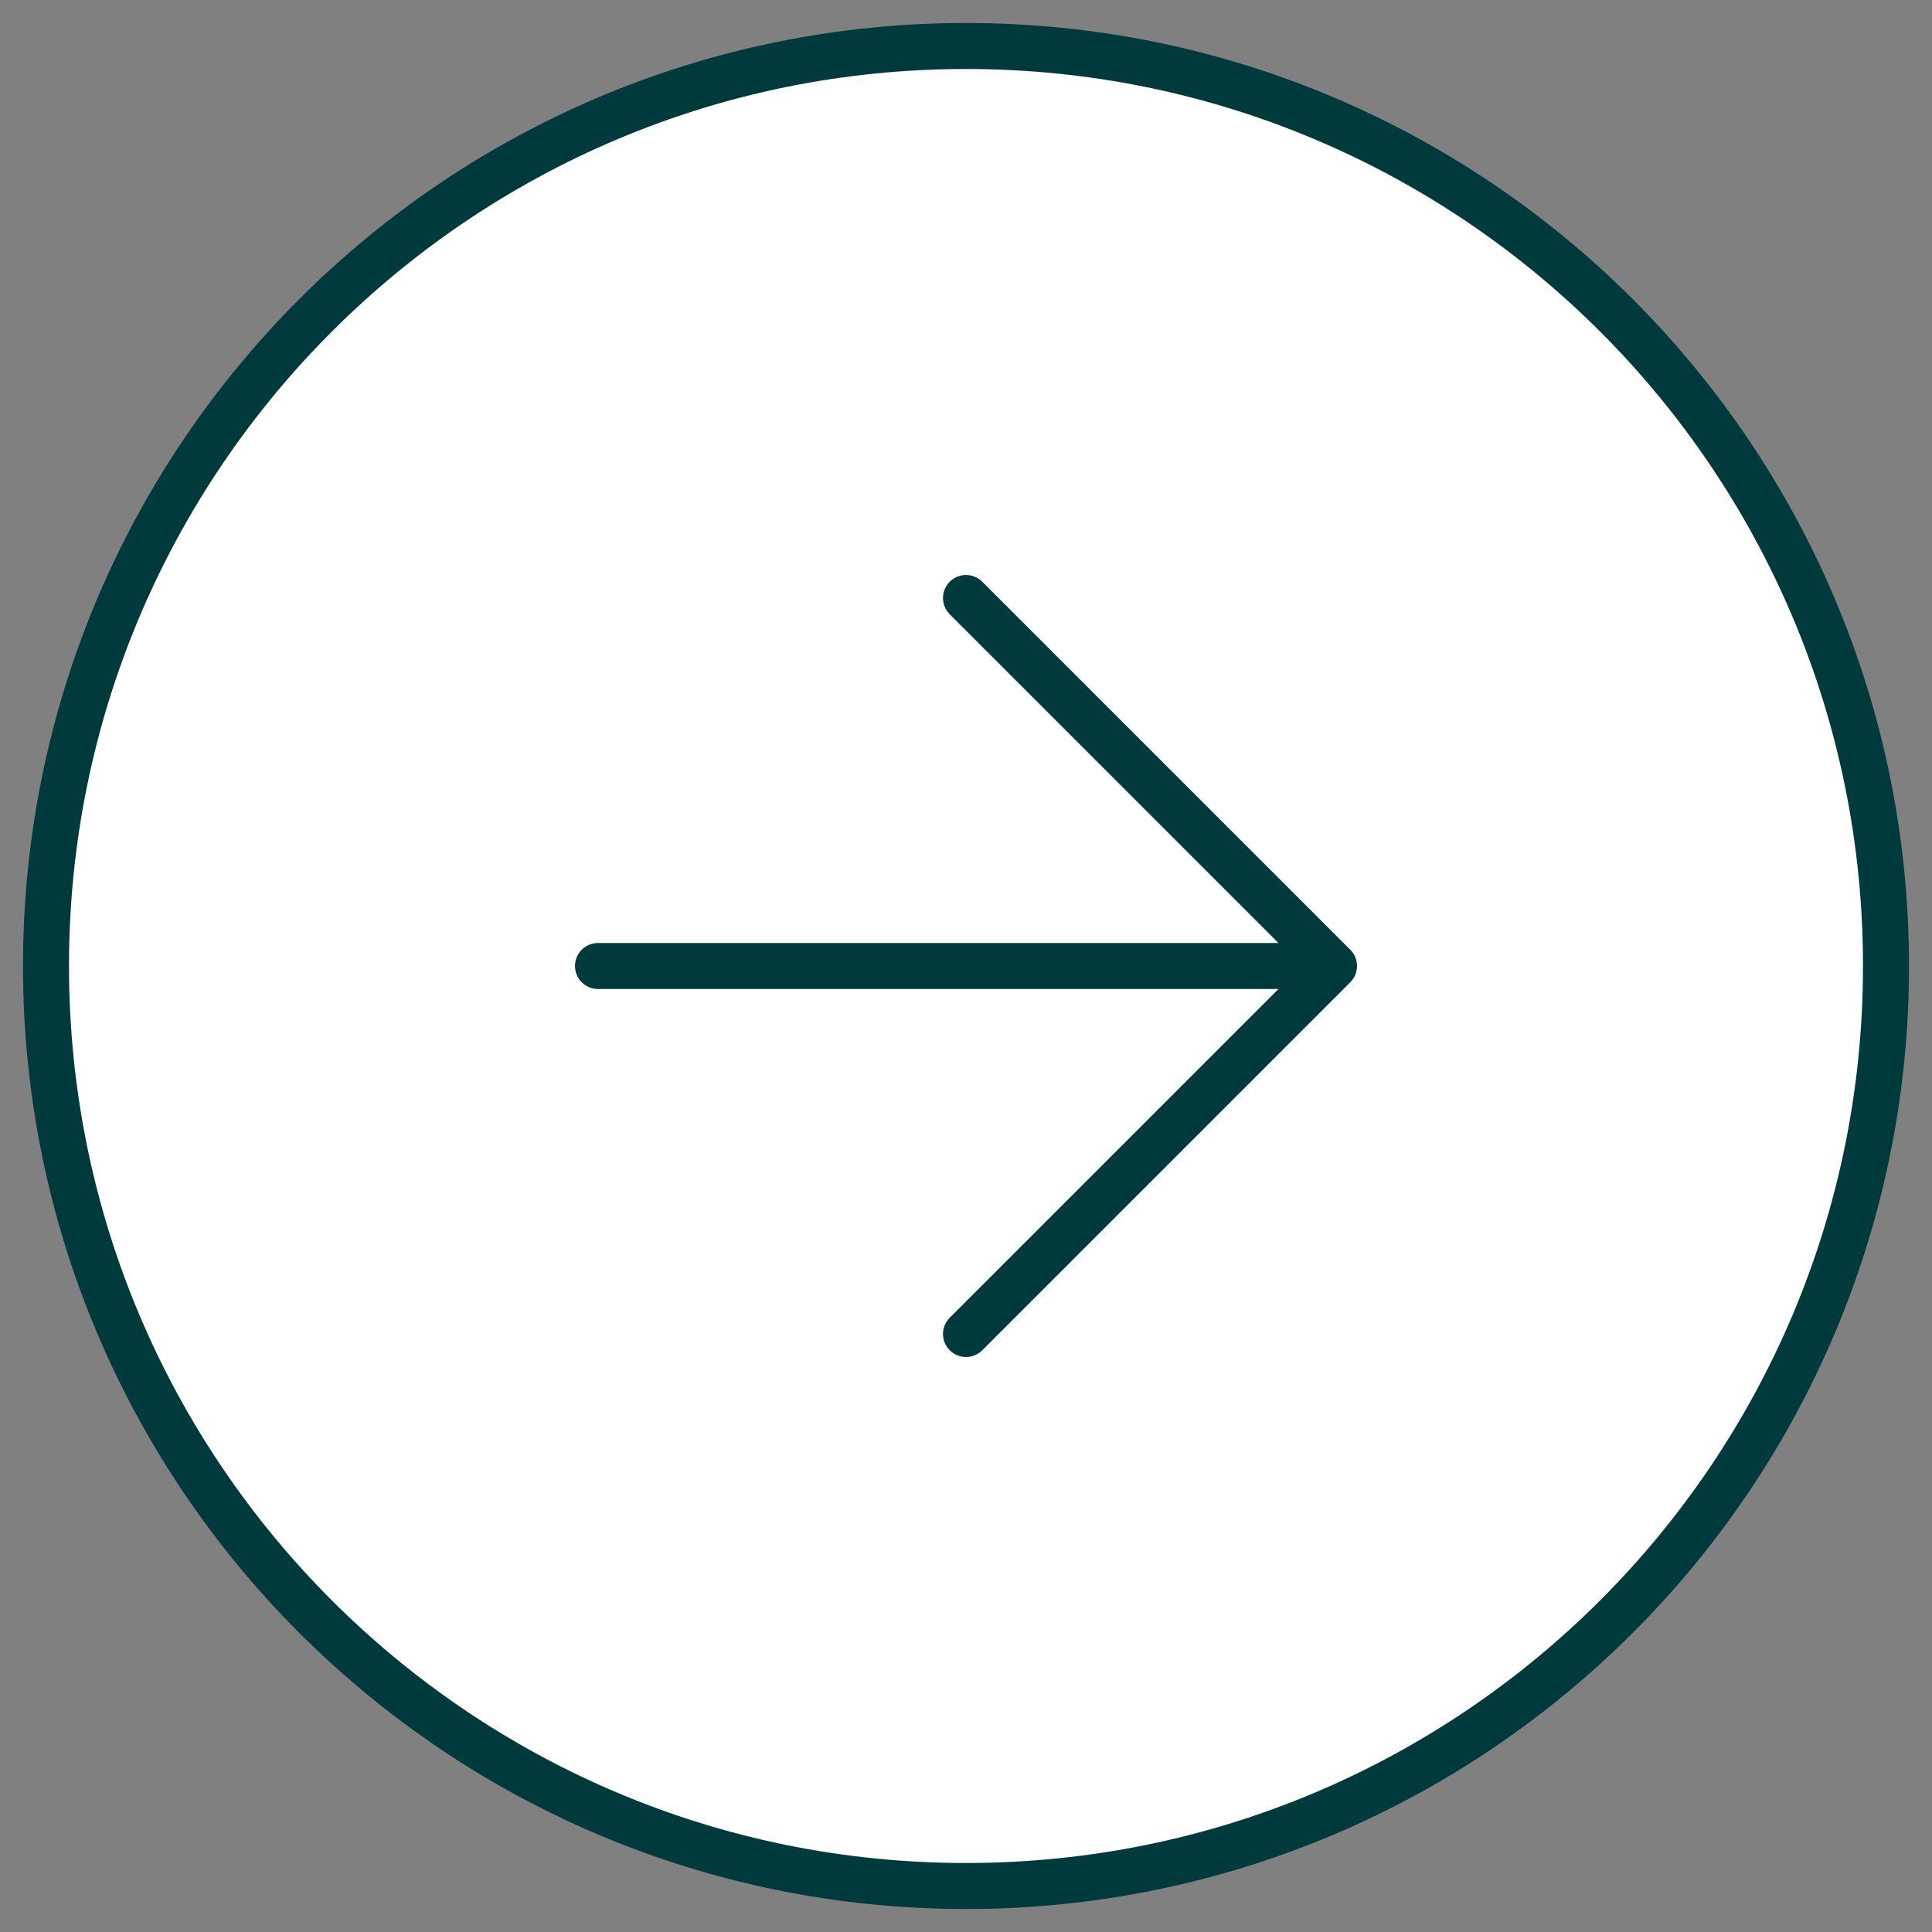
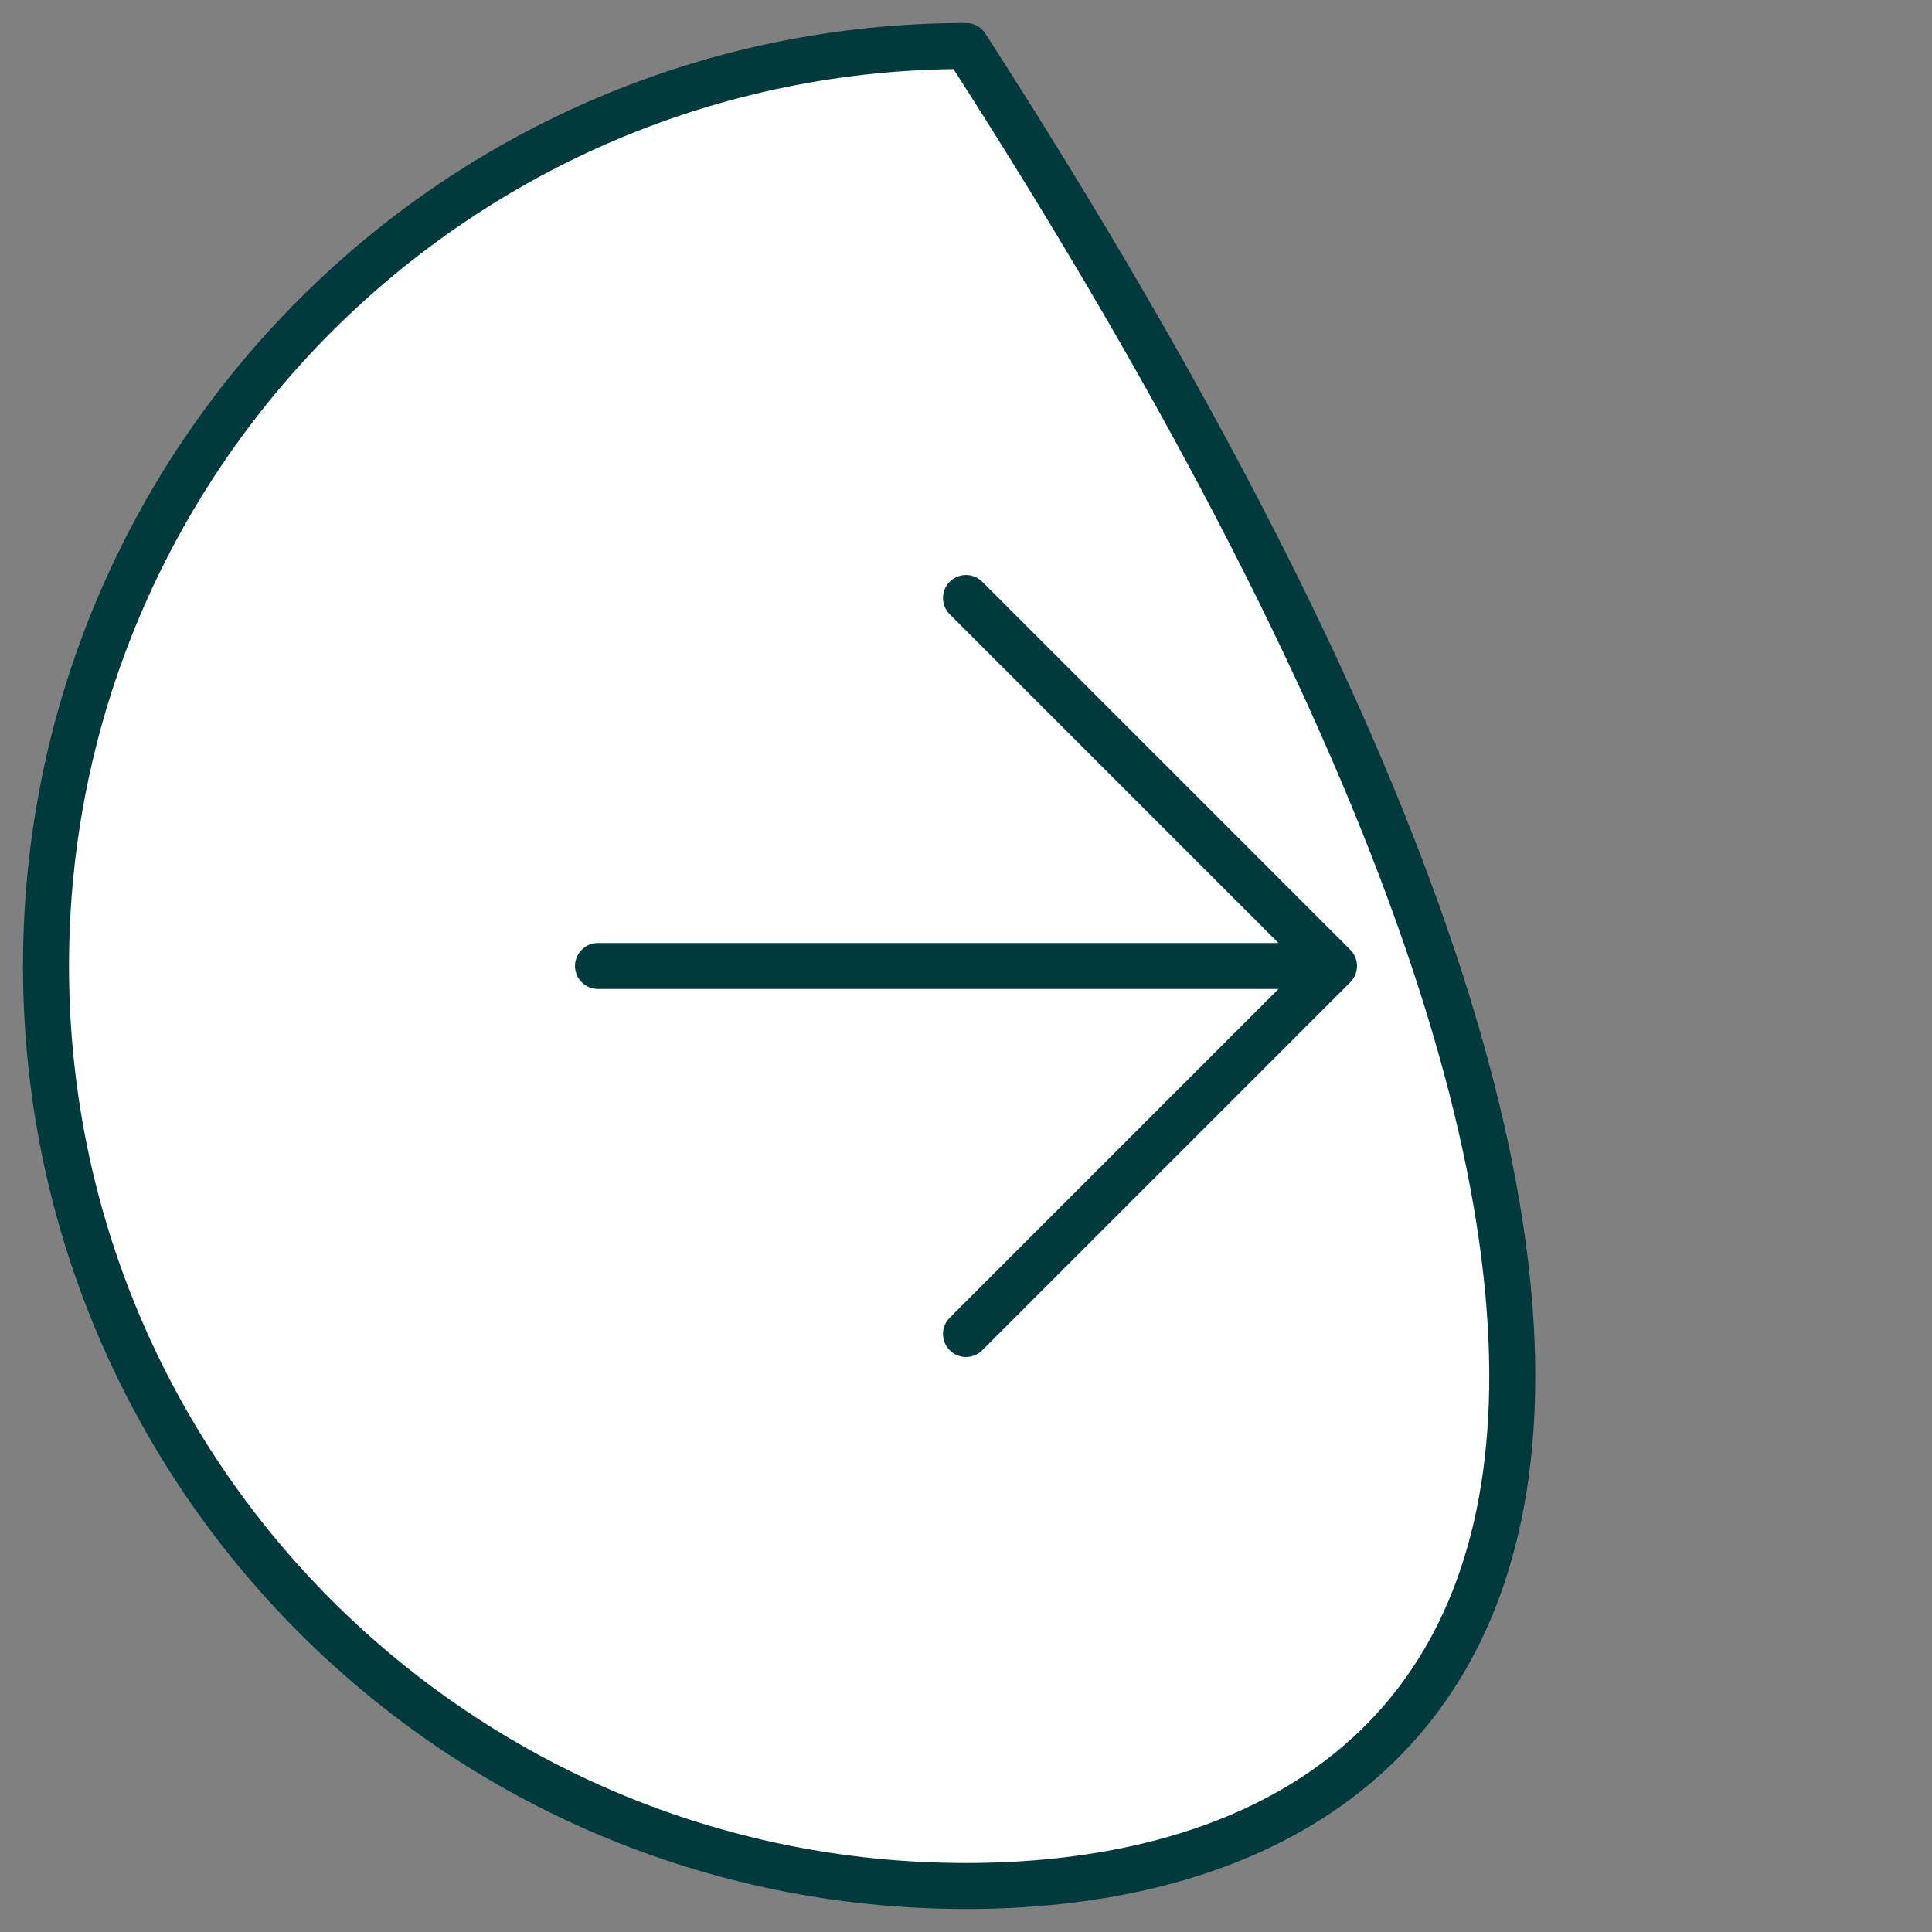
<svg xmlns="http://www.w3.org/2000/svg" width="42" height="42" viewBox="0 0 42 42" fill="#ffffff">
  <rect x="0" y="0" width="42" height="42" fill="#808080" stroke="none" />
-   <path d="M21 29L29 21M29 21L21 13M29 21L13 21M1 21C1 9.954 9.954 1 21 1C32.046 1 41 9.954 41 21C41 32.046 32.046 41 21 41C9.954 41 1 32.046 1 21Z" stroke="#003A3D" stroke-linecap="round" stroke-linejoin="round" />
+   <path d="M21 29L29 21M29 21L21 13M29 21L13 21M1 21C1 9.954 9.954 1 21 1C41 32.046 32.046 41 21 41C9.954 41 1 32.046 1 21Z" stroke="#003A3D" stroke-linecap="round" stroke-linejoin="round" />
</svg>